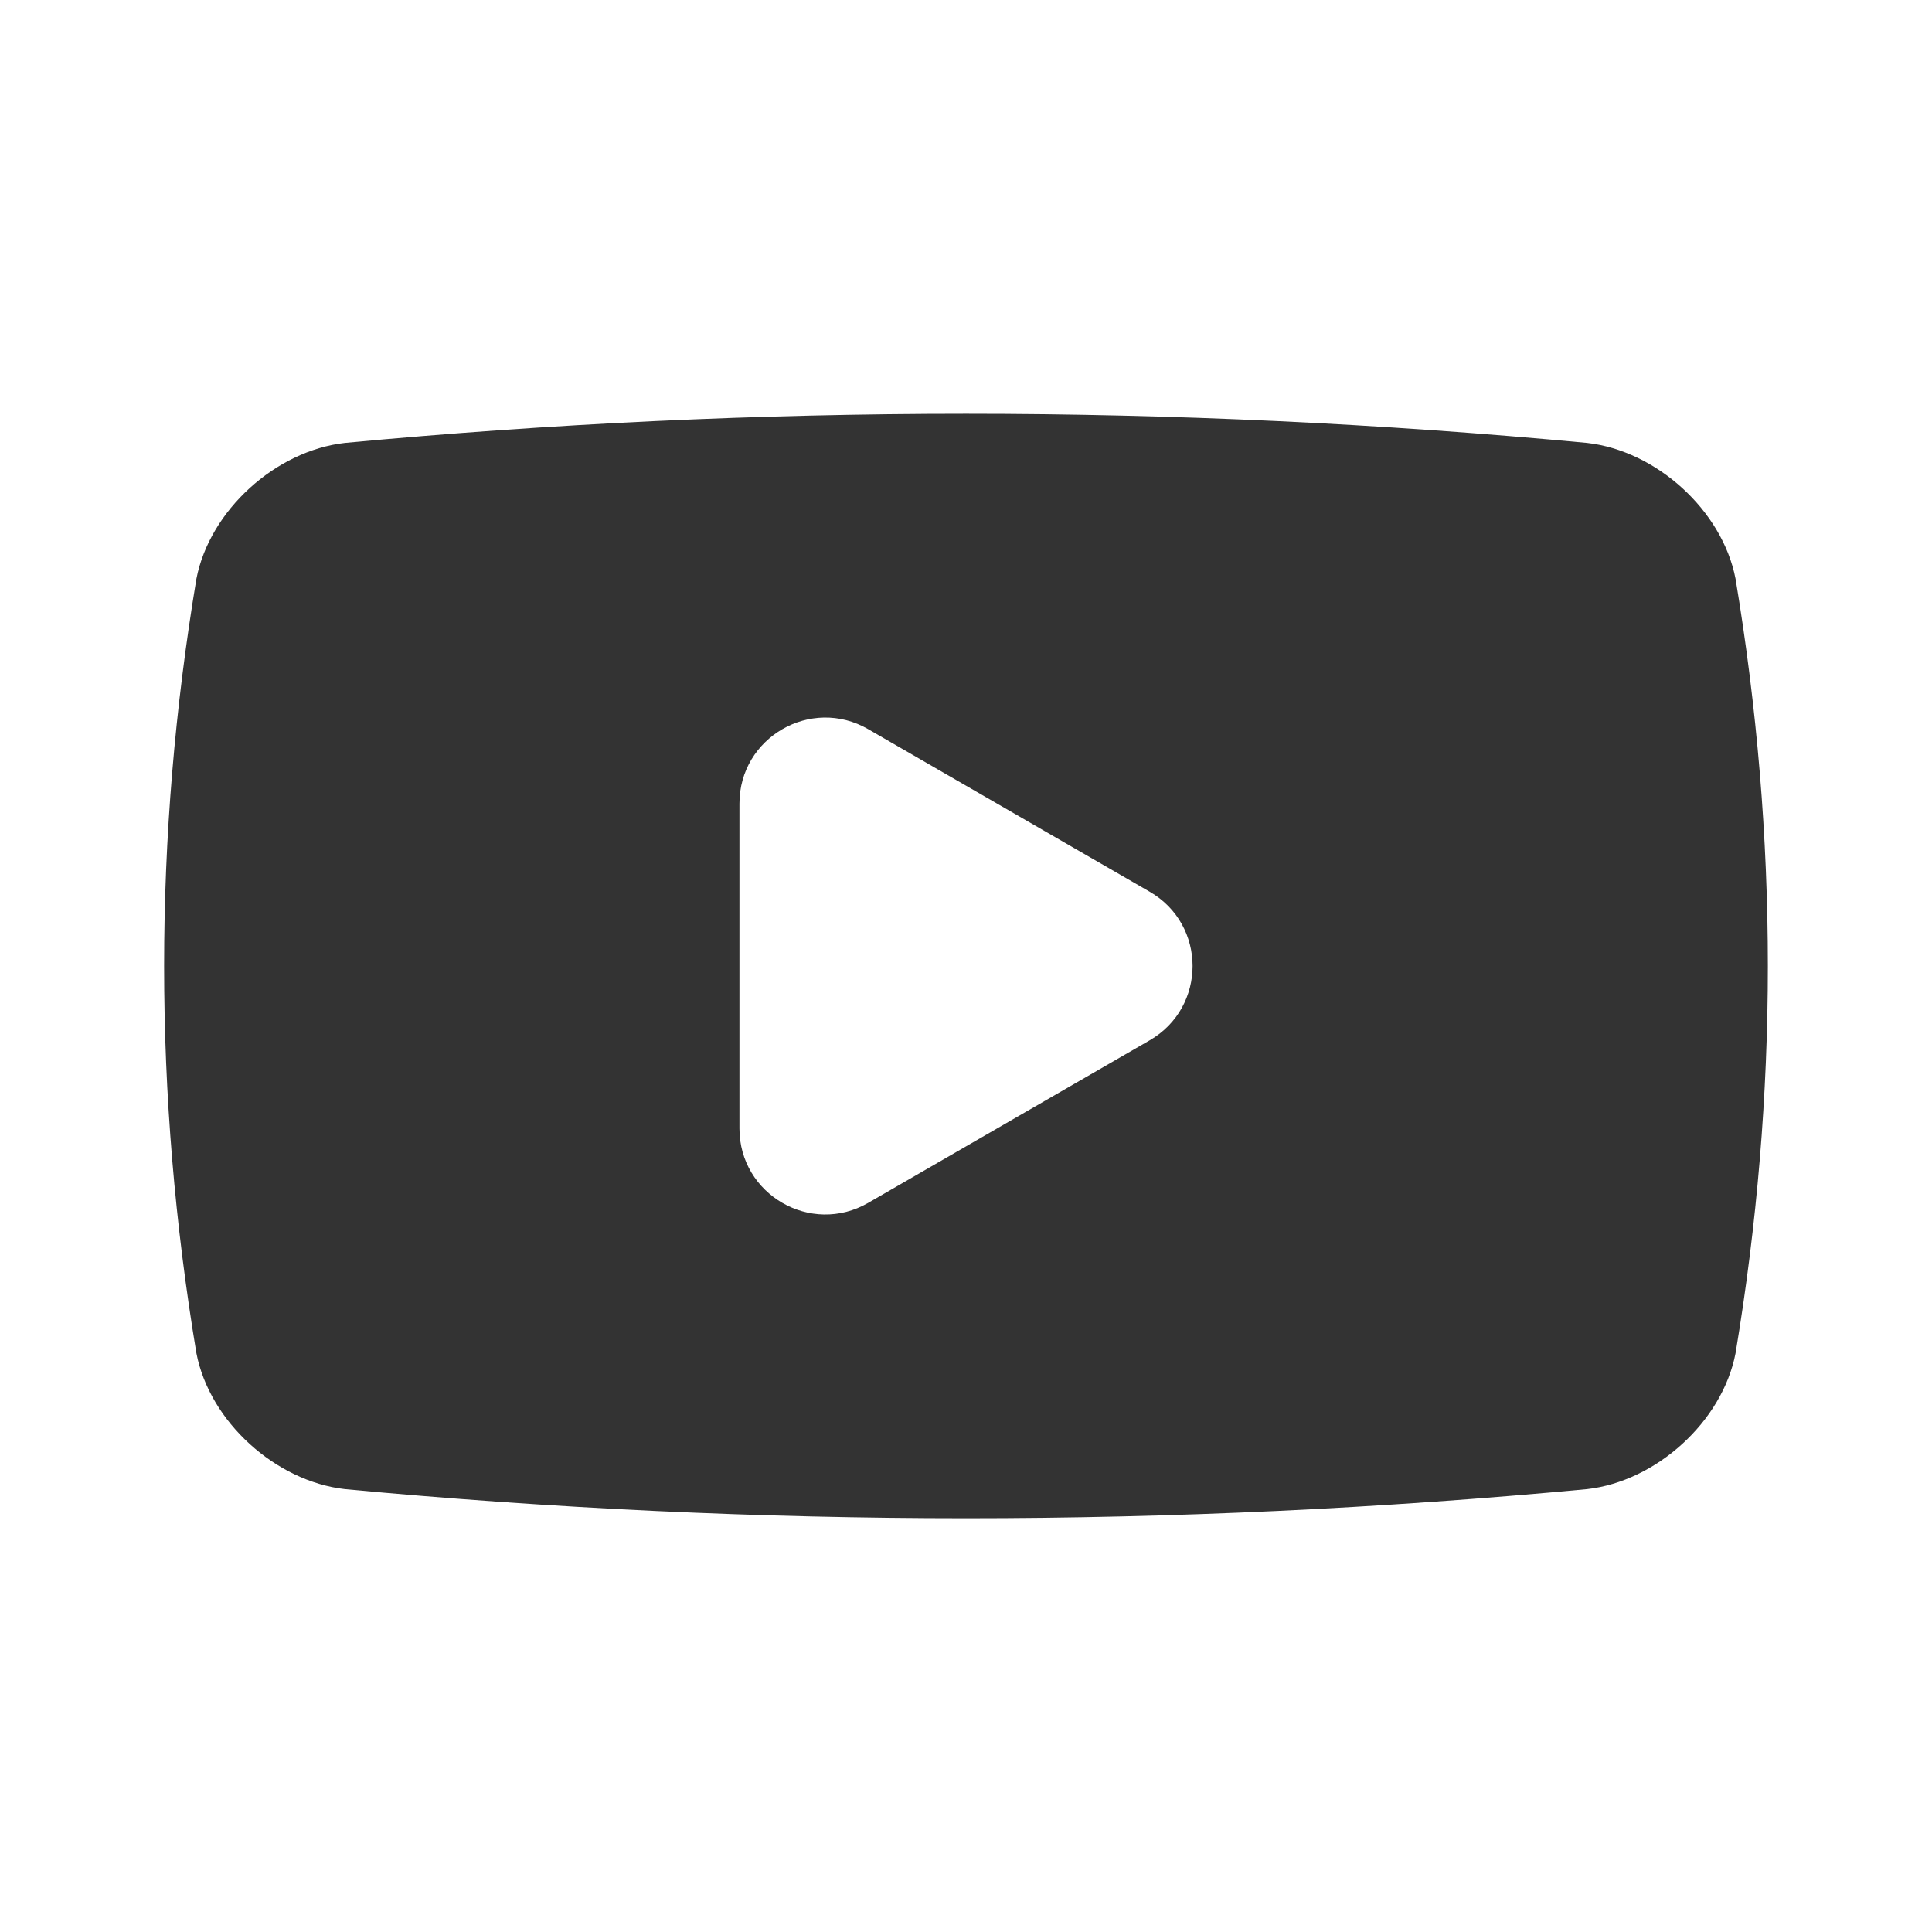
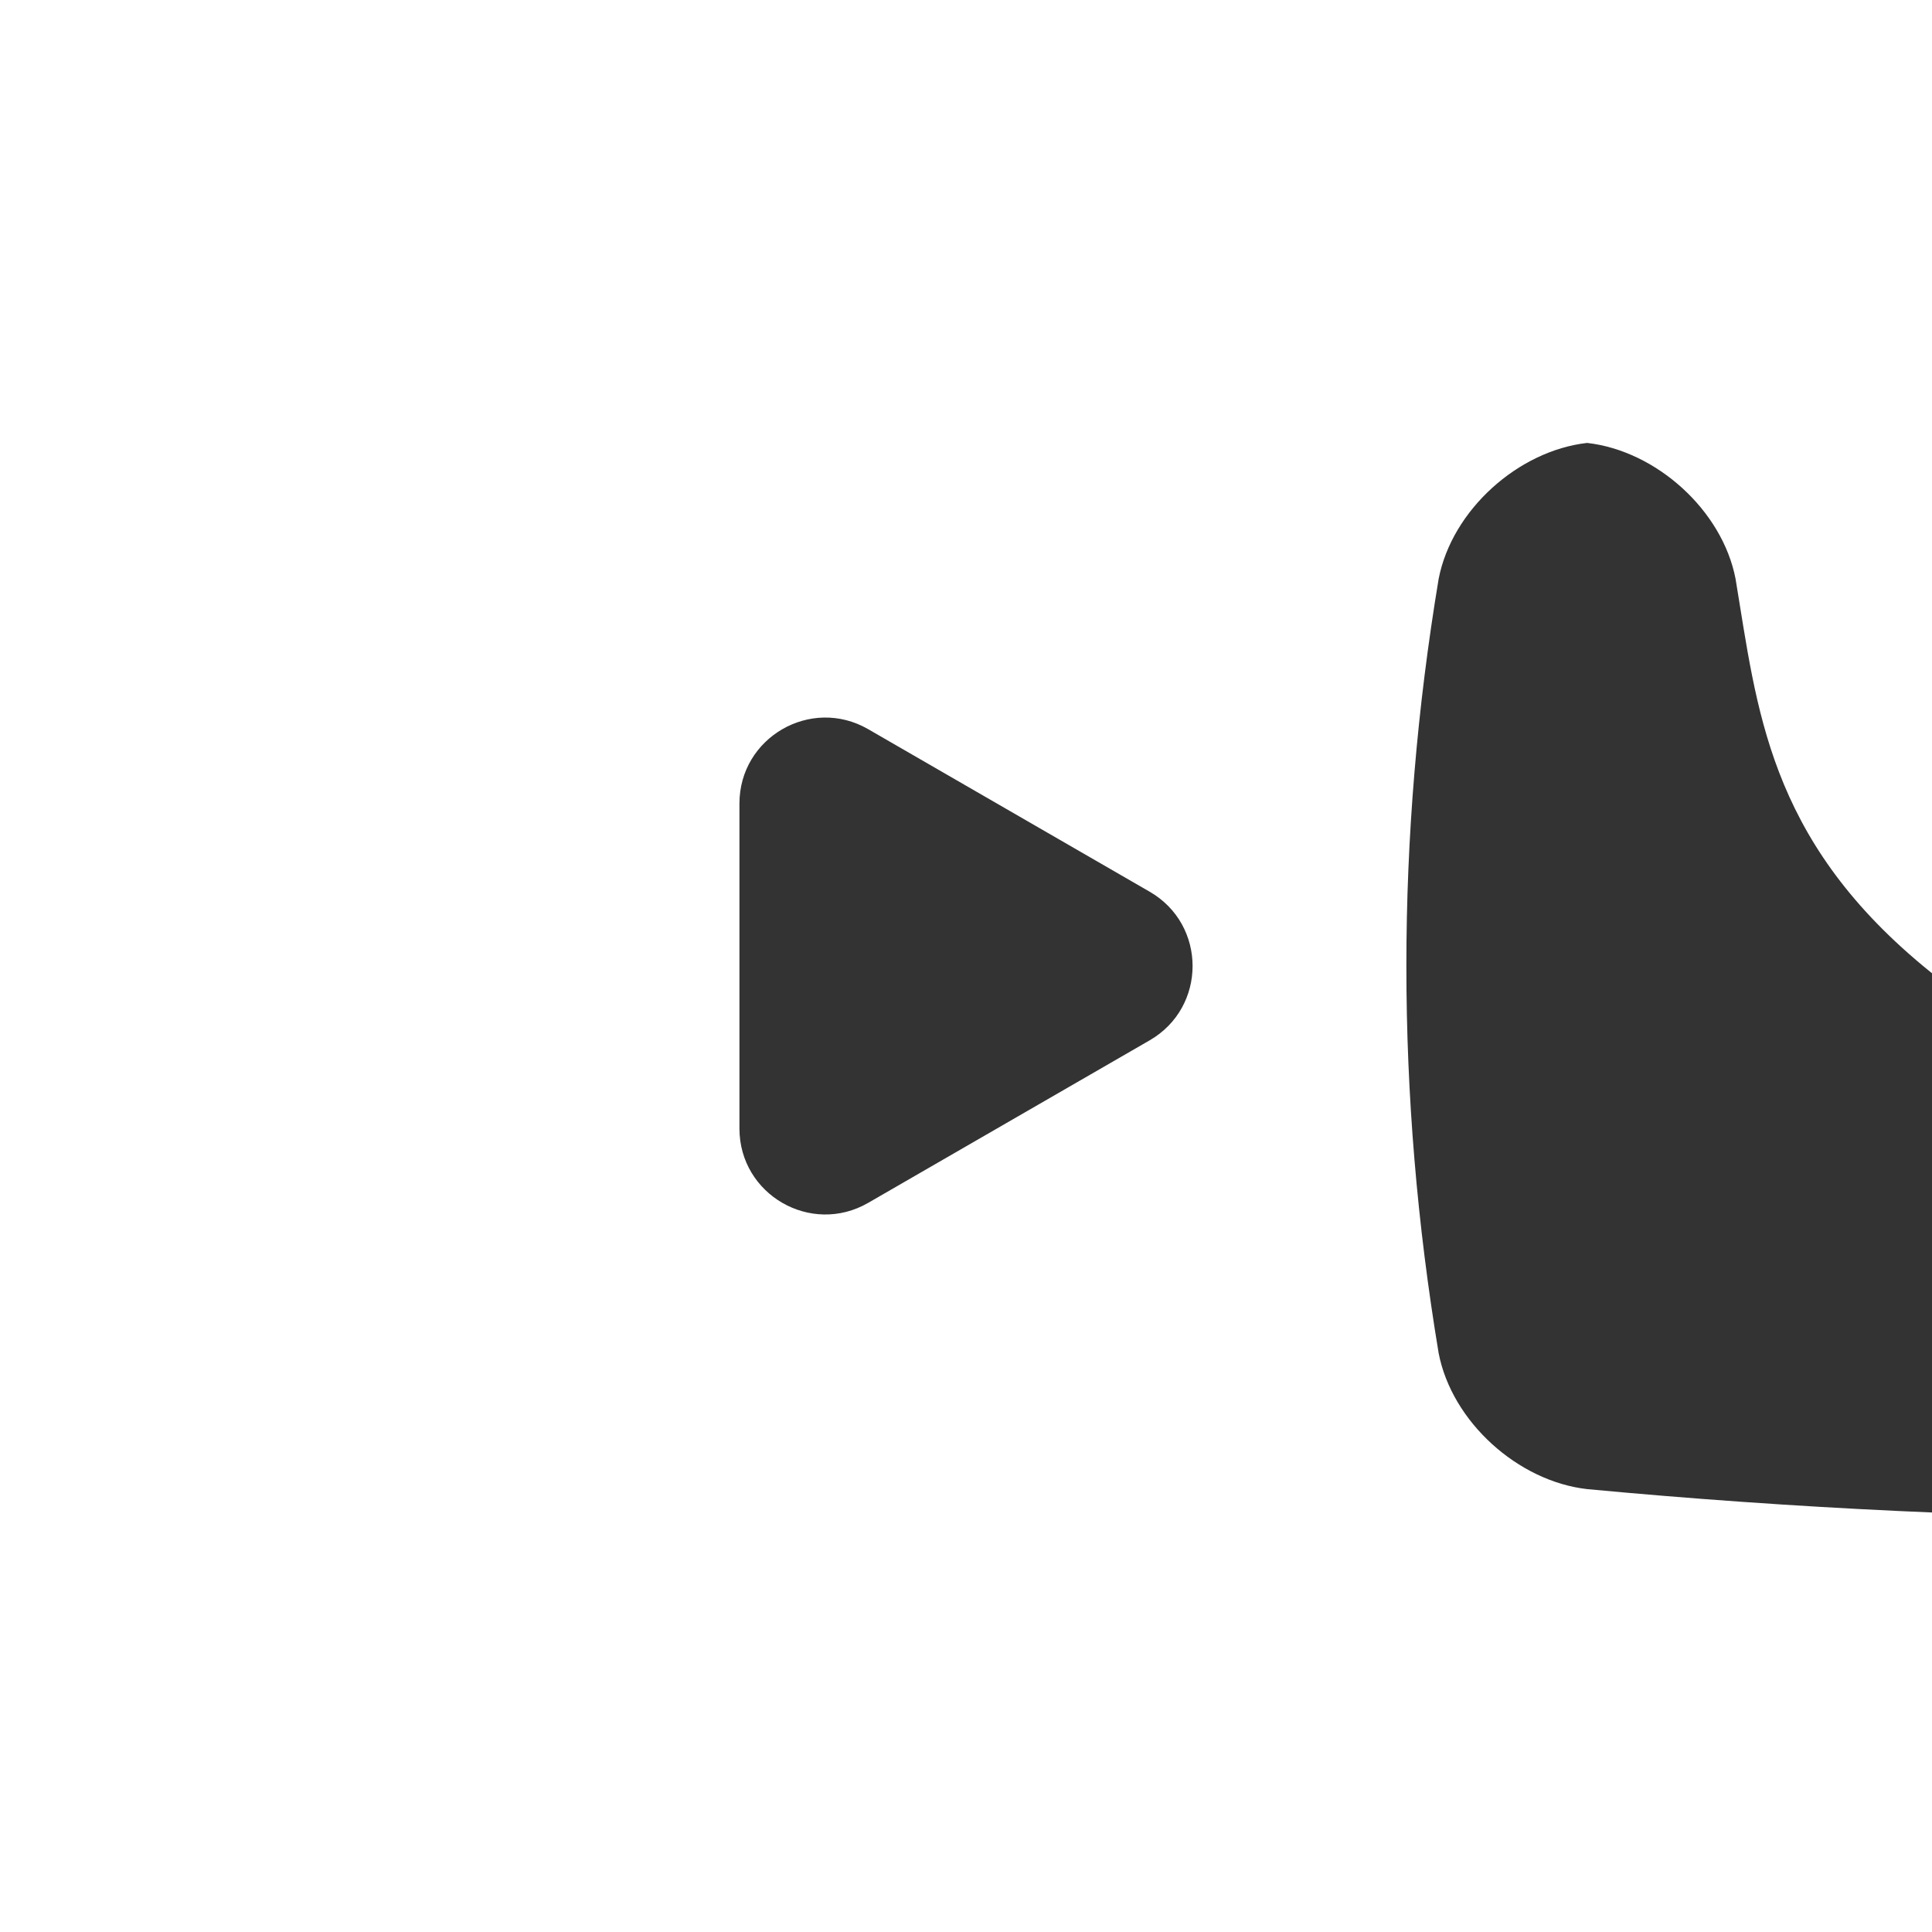
<svg xmlns="http://www.w3.org/2000/svg" width="800px" height="800px" viewBox="0 0 512 512" version="1.1" xml:space="preserve">
  <style type="text/css">
	.st0{fill:#333333;}
	.st1{fill:none;stroke:#333333;stroke-width:32;stroke-linecap:round;stroke-linejoin:round;stroke-miterlimit:10;}
</style>
  <g id="Layer_1" />
  <g id="Layer_2">
    <g>
-       <path class="st0" d="M459.94,153.39c-3.51-18.17-21.02-33.94-39.34-36.01c-109.67-10.3-219.54-10.3-329.21,0    c-18.31,2.07-35.82,17.84-39.34,36.01c-11.41,68.53-11.41,136.7,0,205.23c3.51,18.17,21.02,33.94,39.34,36.01    c109.67,10.3,219.54,10.3,329.21,0c18.31-2.07,35.82-17.84,39.34-36.01C471.35,290.09,471.35,221.92,459.94,153.39z M304.67,275.7    l-74.59,43.07c-15.17,8.76-34.12-2.19-34.12-19.7v-86.13c0-17.51,18.96-28.46,34.12-19.7l74.59,43.07    C319.84,245.06,319.84,266.94,304.67,275.7z" />
+       <path class="st0" d="M459.94,153.39c-3.51-18.17-21.02-33.94-39.34-36.01c-18.31,2.07-35.82,17.84-39.34,36.01c-11.41,68.53-11.41,136.7,0,205.23c3.51,18.17,21.02,33.94,39.34,36.01    c109.67,10.3,219.54,10.3,329.21,0c18.31-2.07,35.82-17.84,39.34-36.01C471.35,290.09,471.35,221.92,459.94,153.39z M304.67,275.7    l-74.59,43.07c-15.17,8.76-34.12-2.19-34.12-19.7v-86.13c0-17.51,18.96-28.46,34.12-19.7l74.59,43.07    C319.84,245.06,319.84,266.94,304.67,275.7z" />
    </g>
  </g>
</svg>